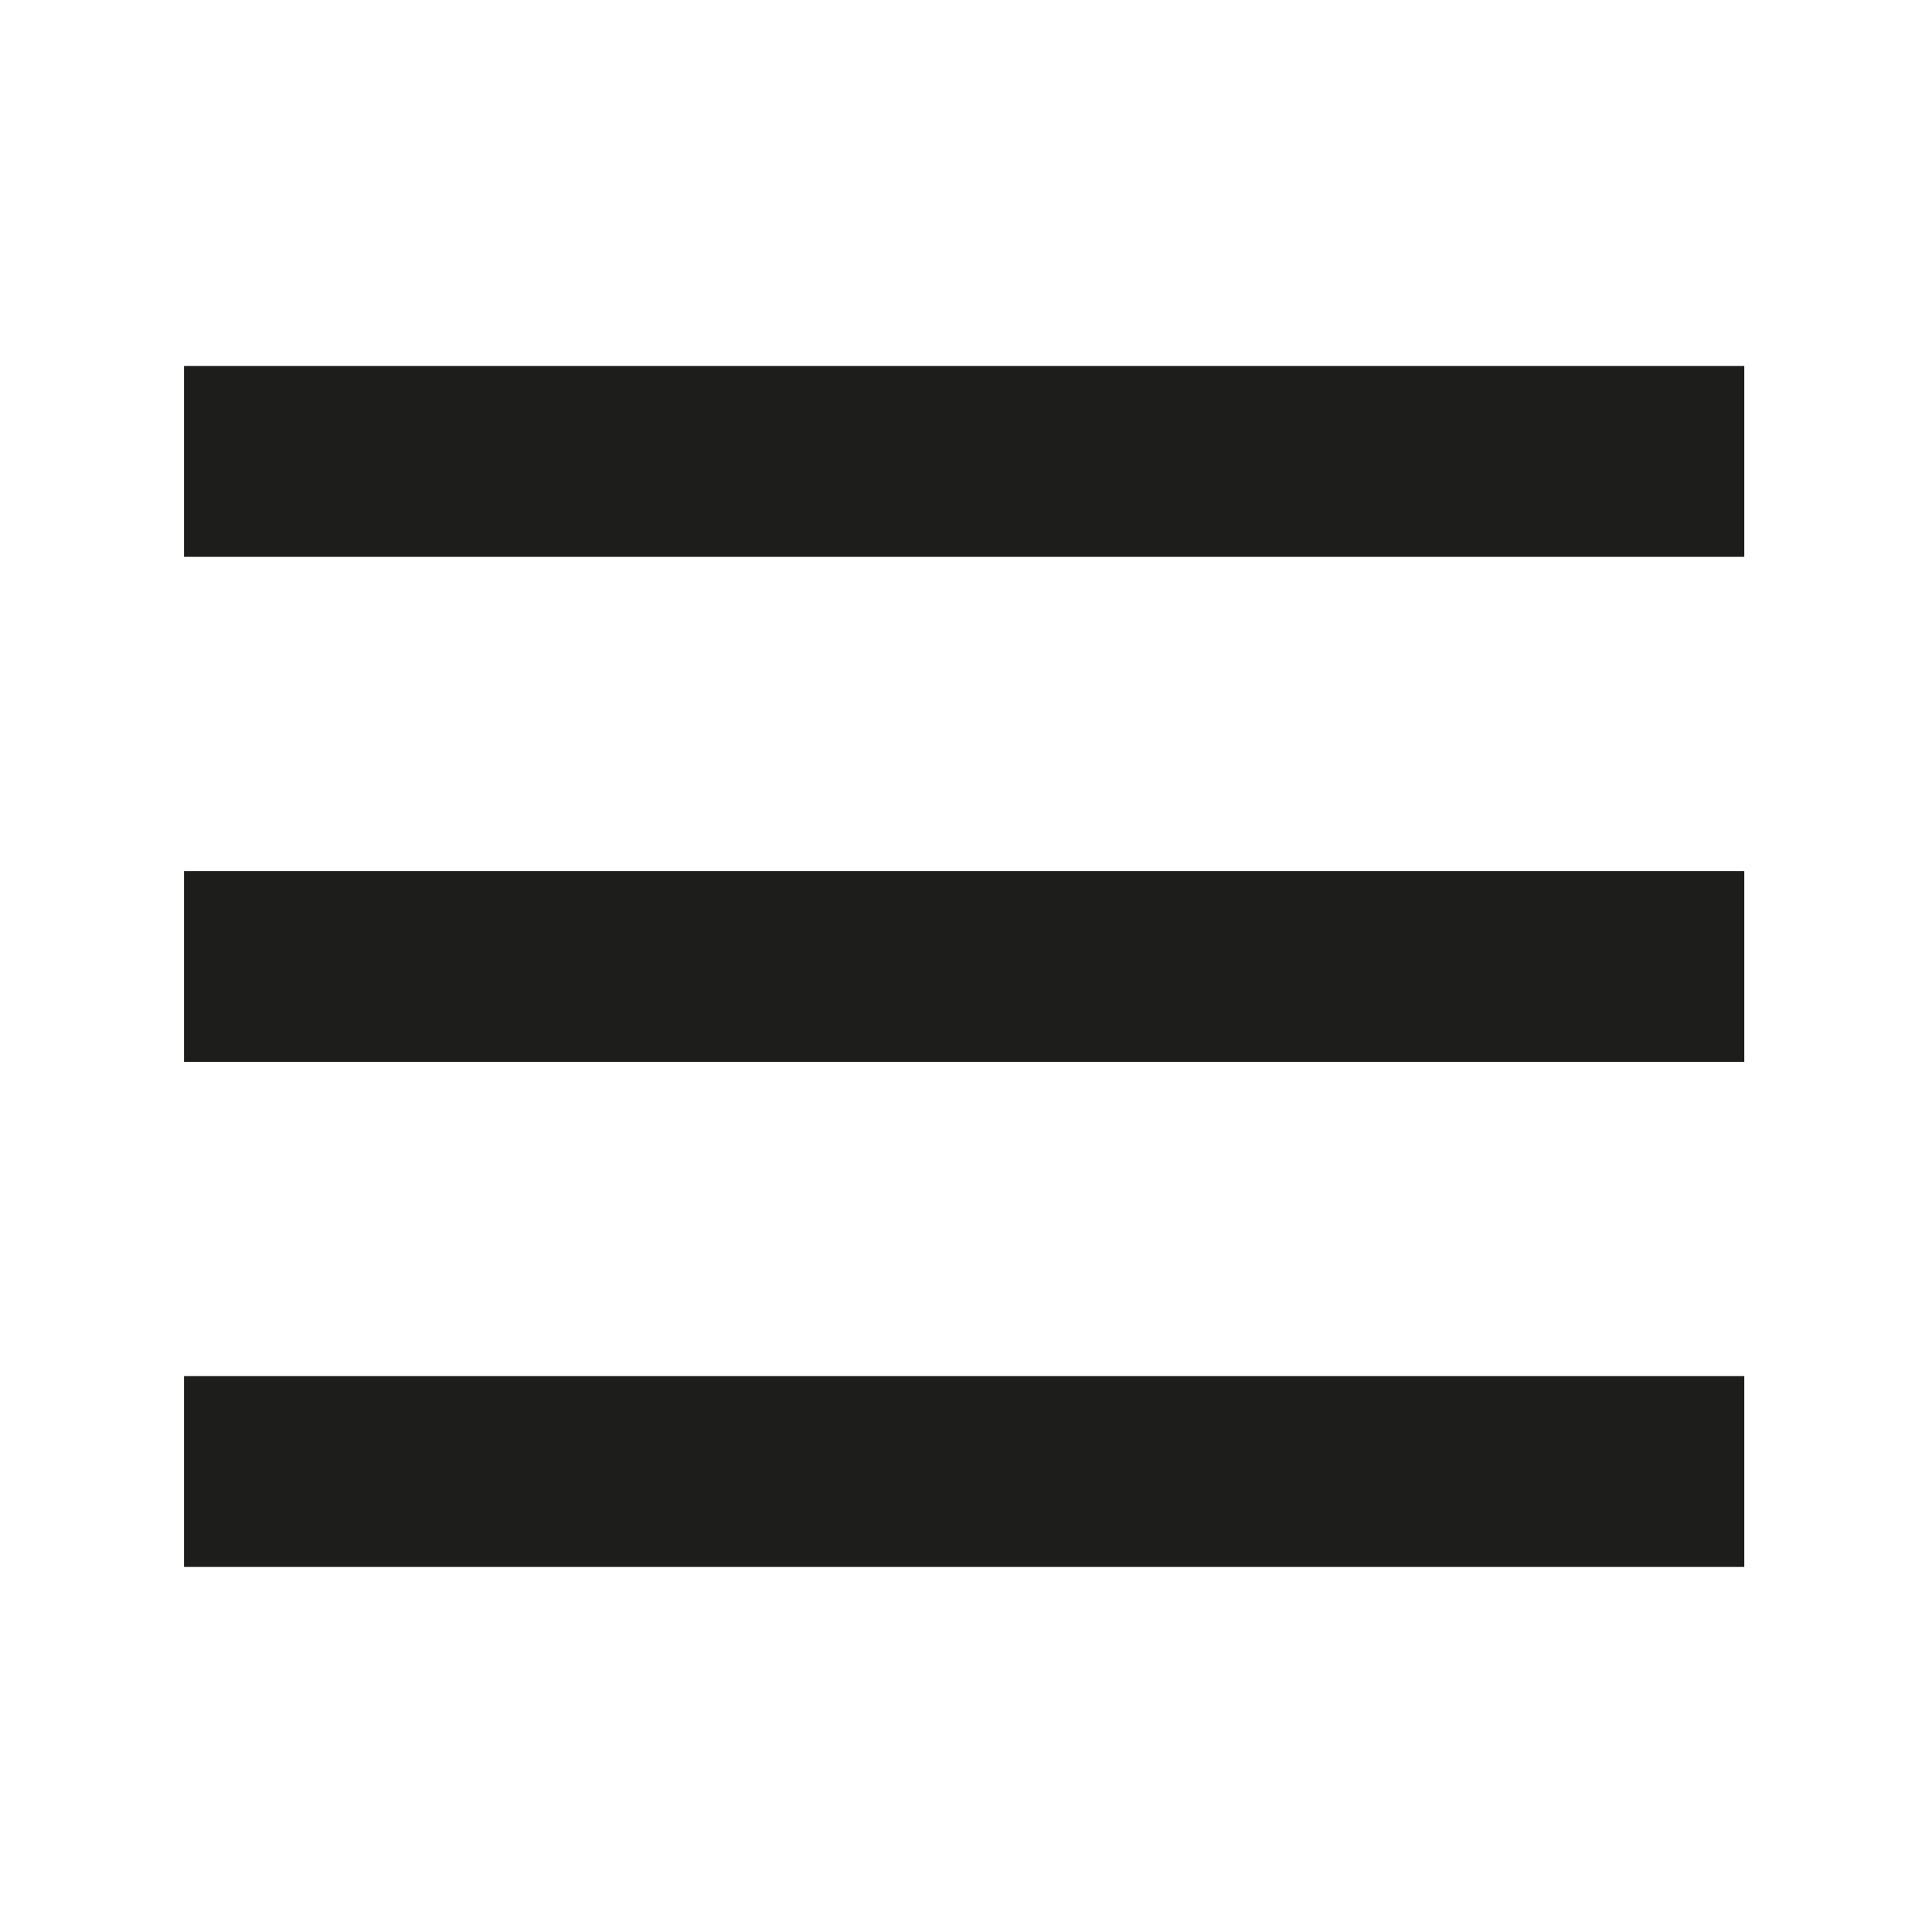
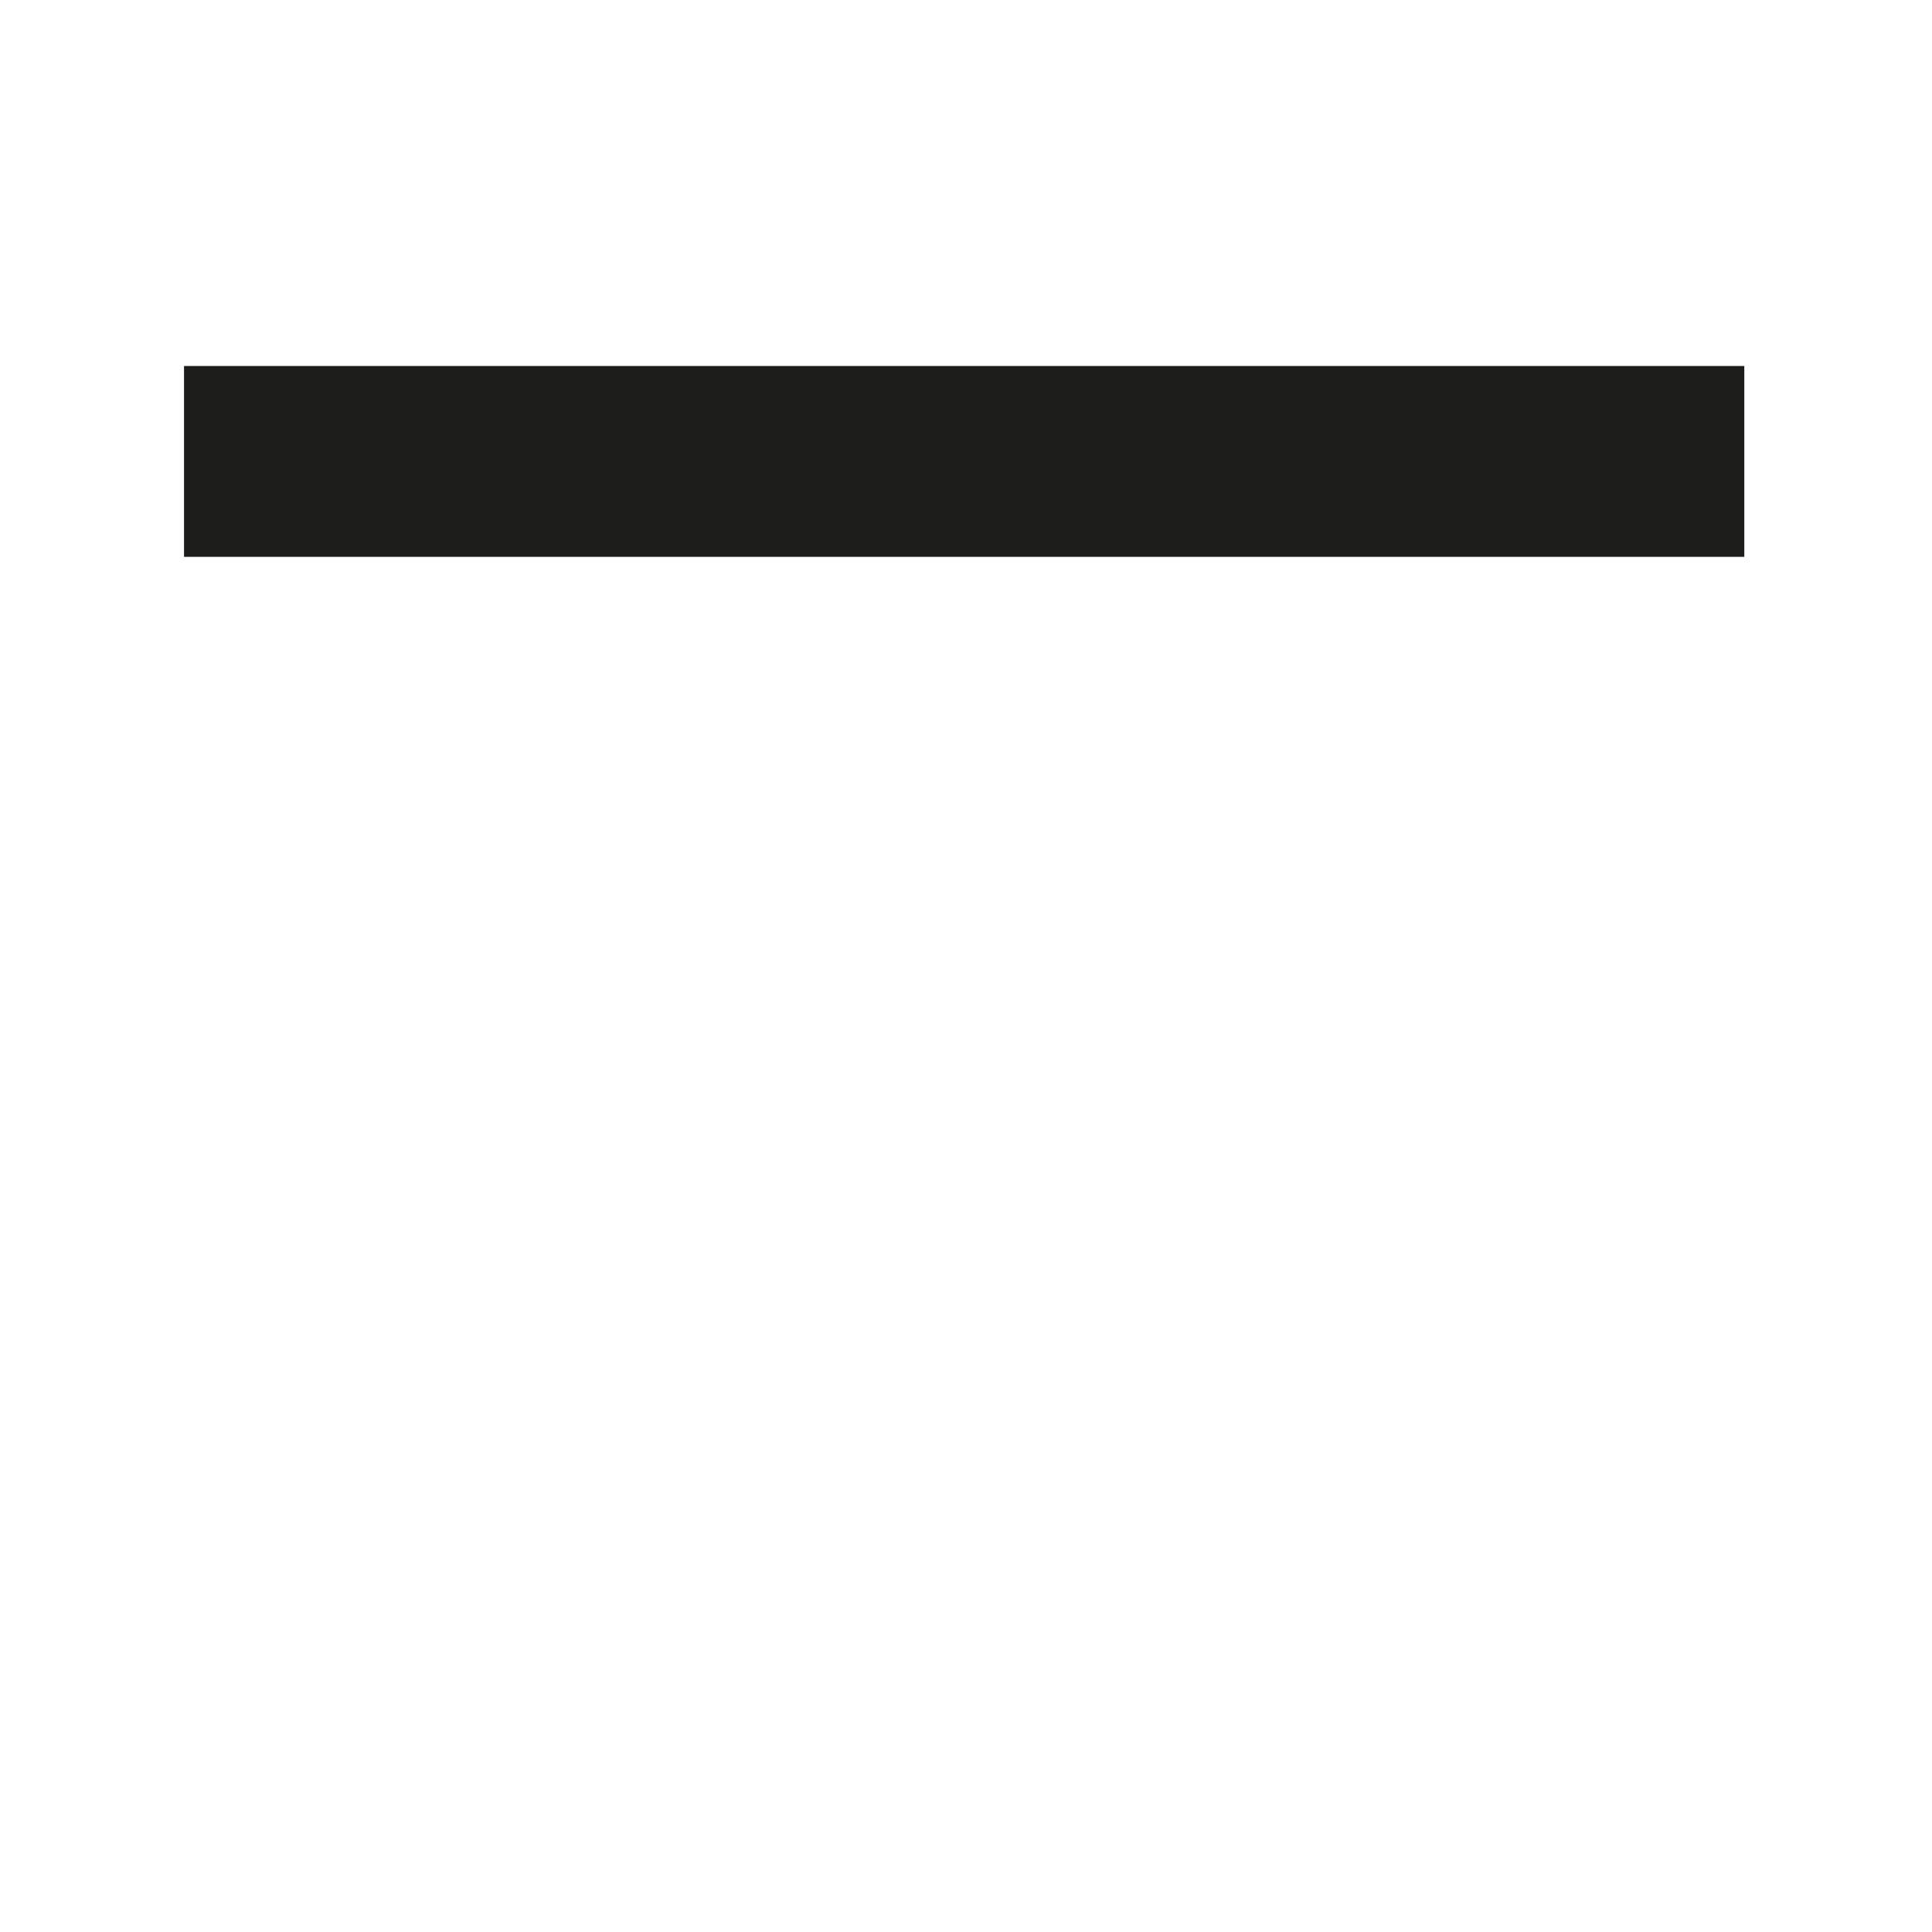
<svg xmlns="http://www.w3.org/2000/svg" viewBox="0 0 283.46 283.46">
  <defs>
    <style>      .cls-1 {        fill: none;        mix-blend-mode: screen;        stroke: #1d1d1b;        stroke-miterlimit: 10;        stroke-width: 28px;      }      .cls-2 {        isolation: isolate;      }    </style>
  </defs>
  <g class="cls-2">
    <g id="Ebene_1" data-name="Ebene 1">
      <line class="cls-1" x1="255.92" y1="67.7" x2="27" y2="67.7" />
-       <line class="cls-1" x1="255.92" y1="141.8" x2="27" y2="141.8" />
-       <line class="cls-1" x1="255.92" y1="215.9" x2="27" y2="215.9" />
    </g>
  </g>
</svg>